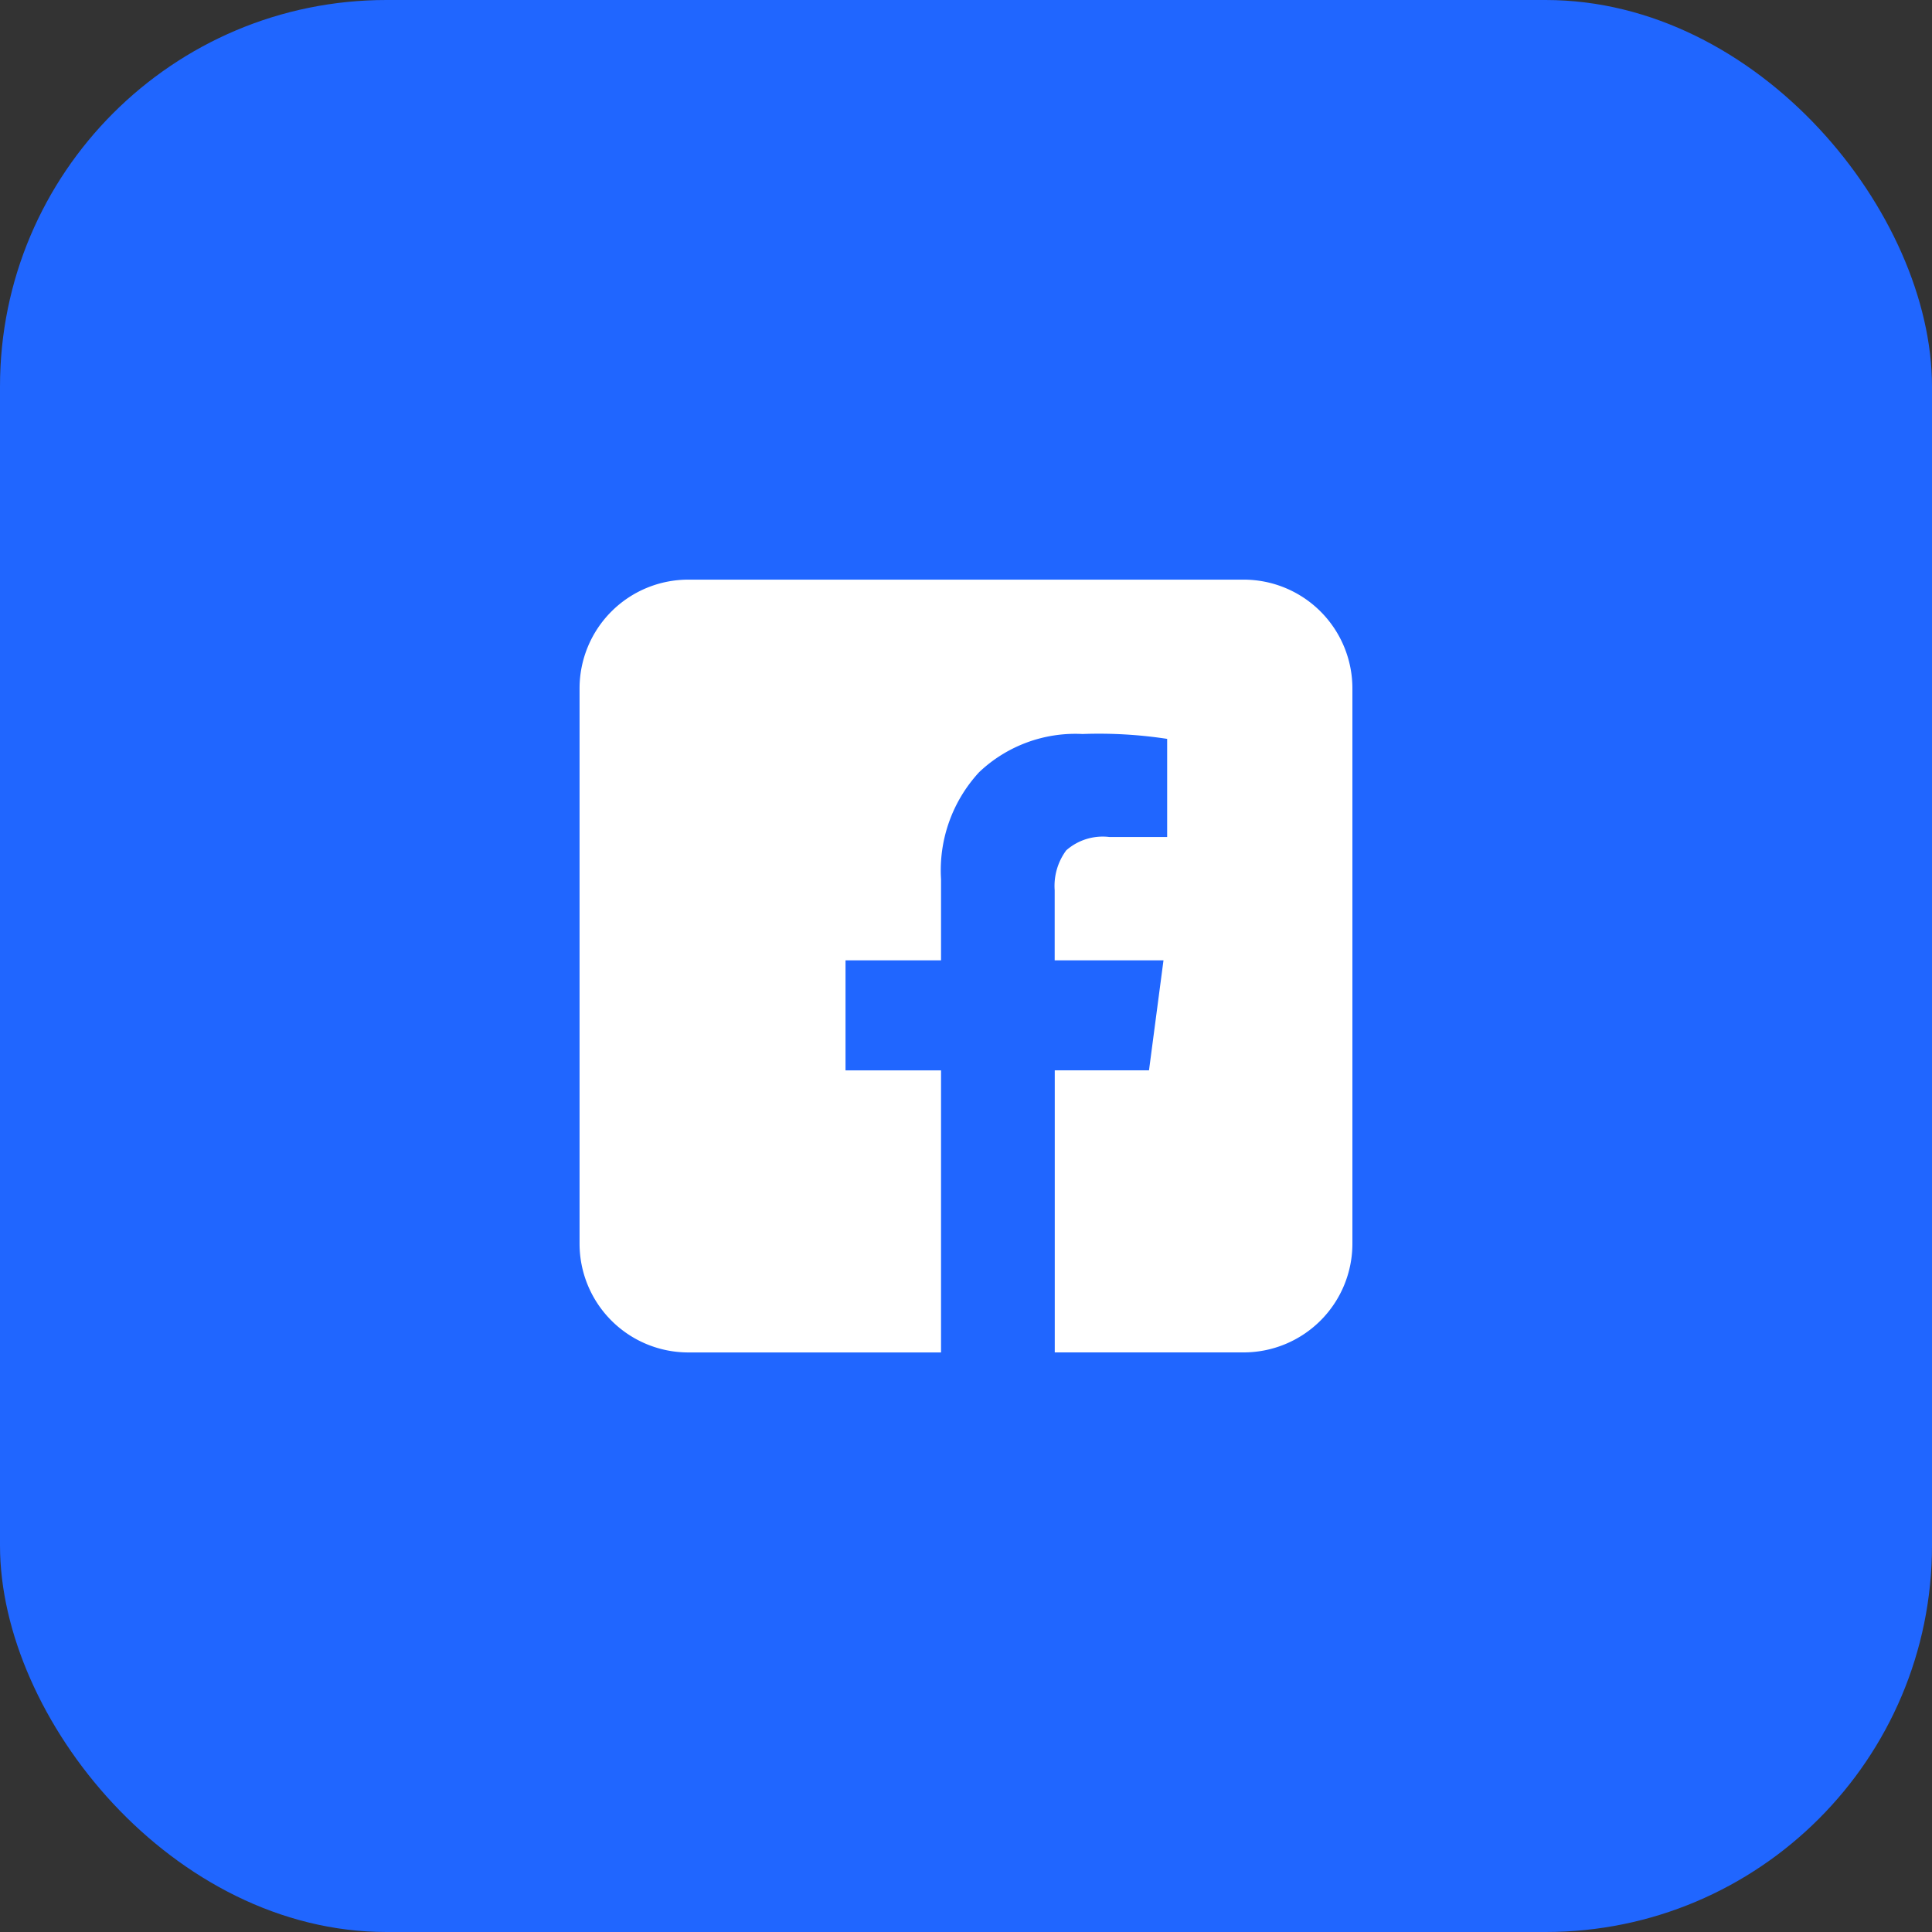
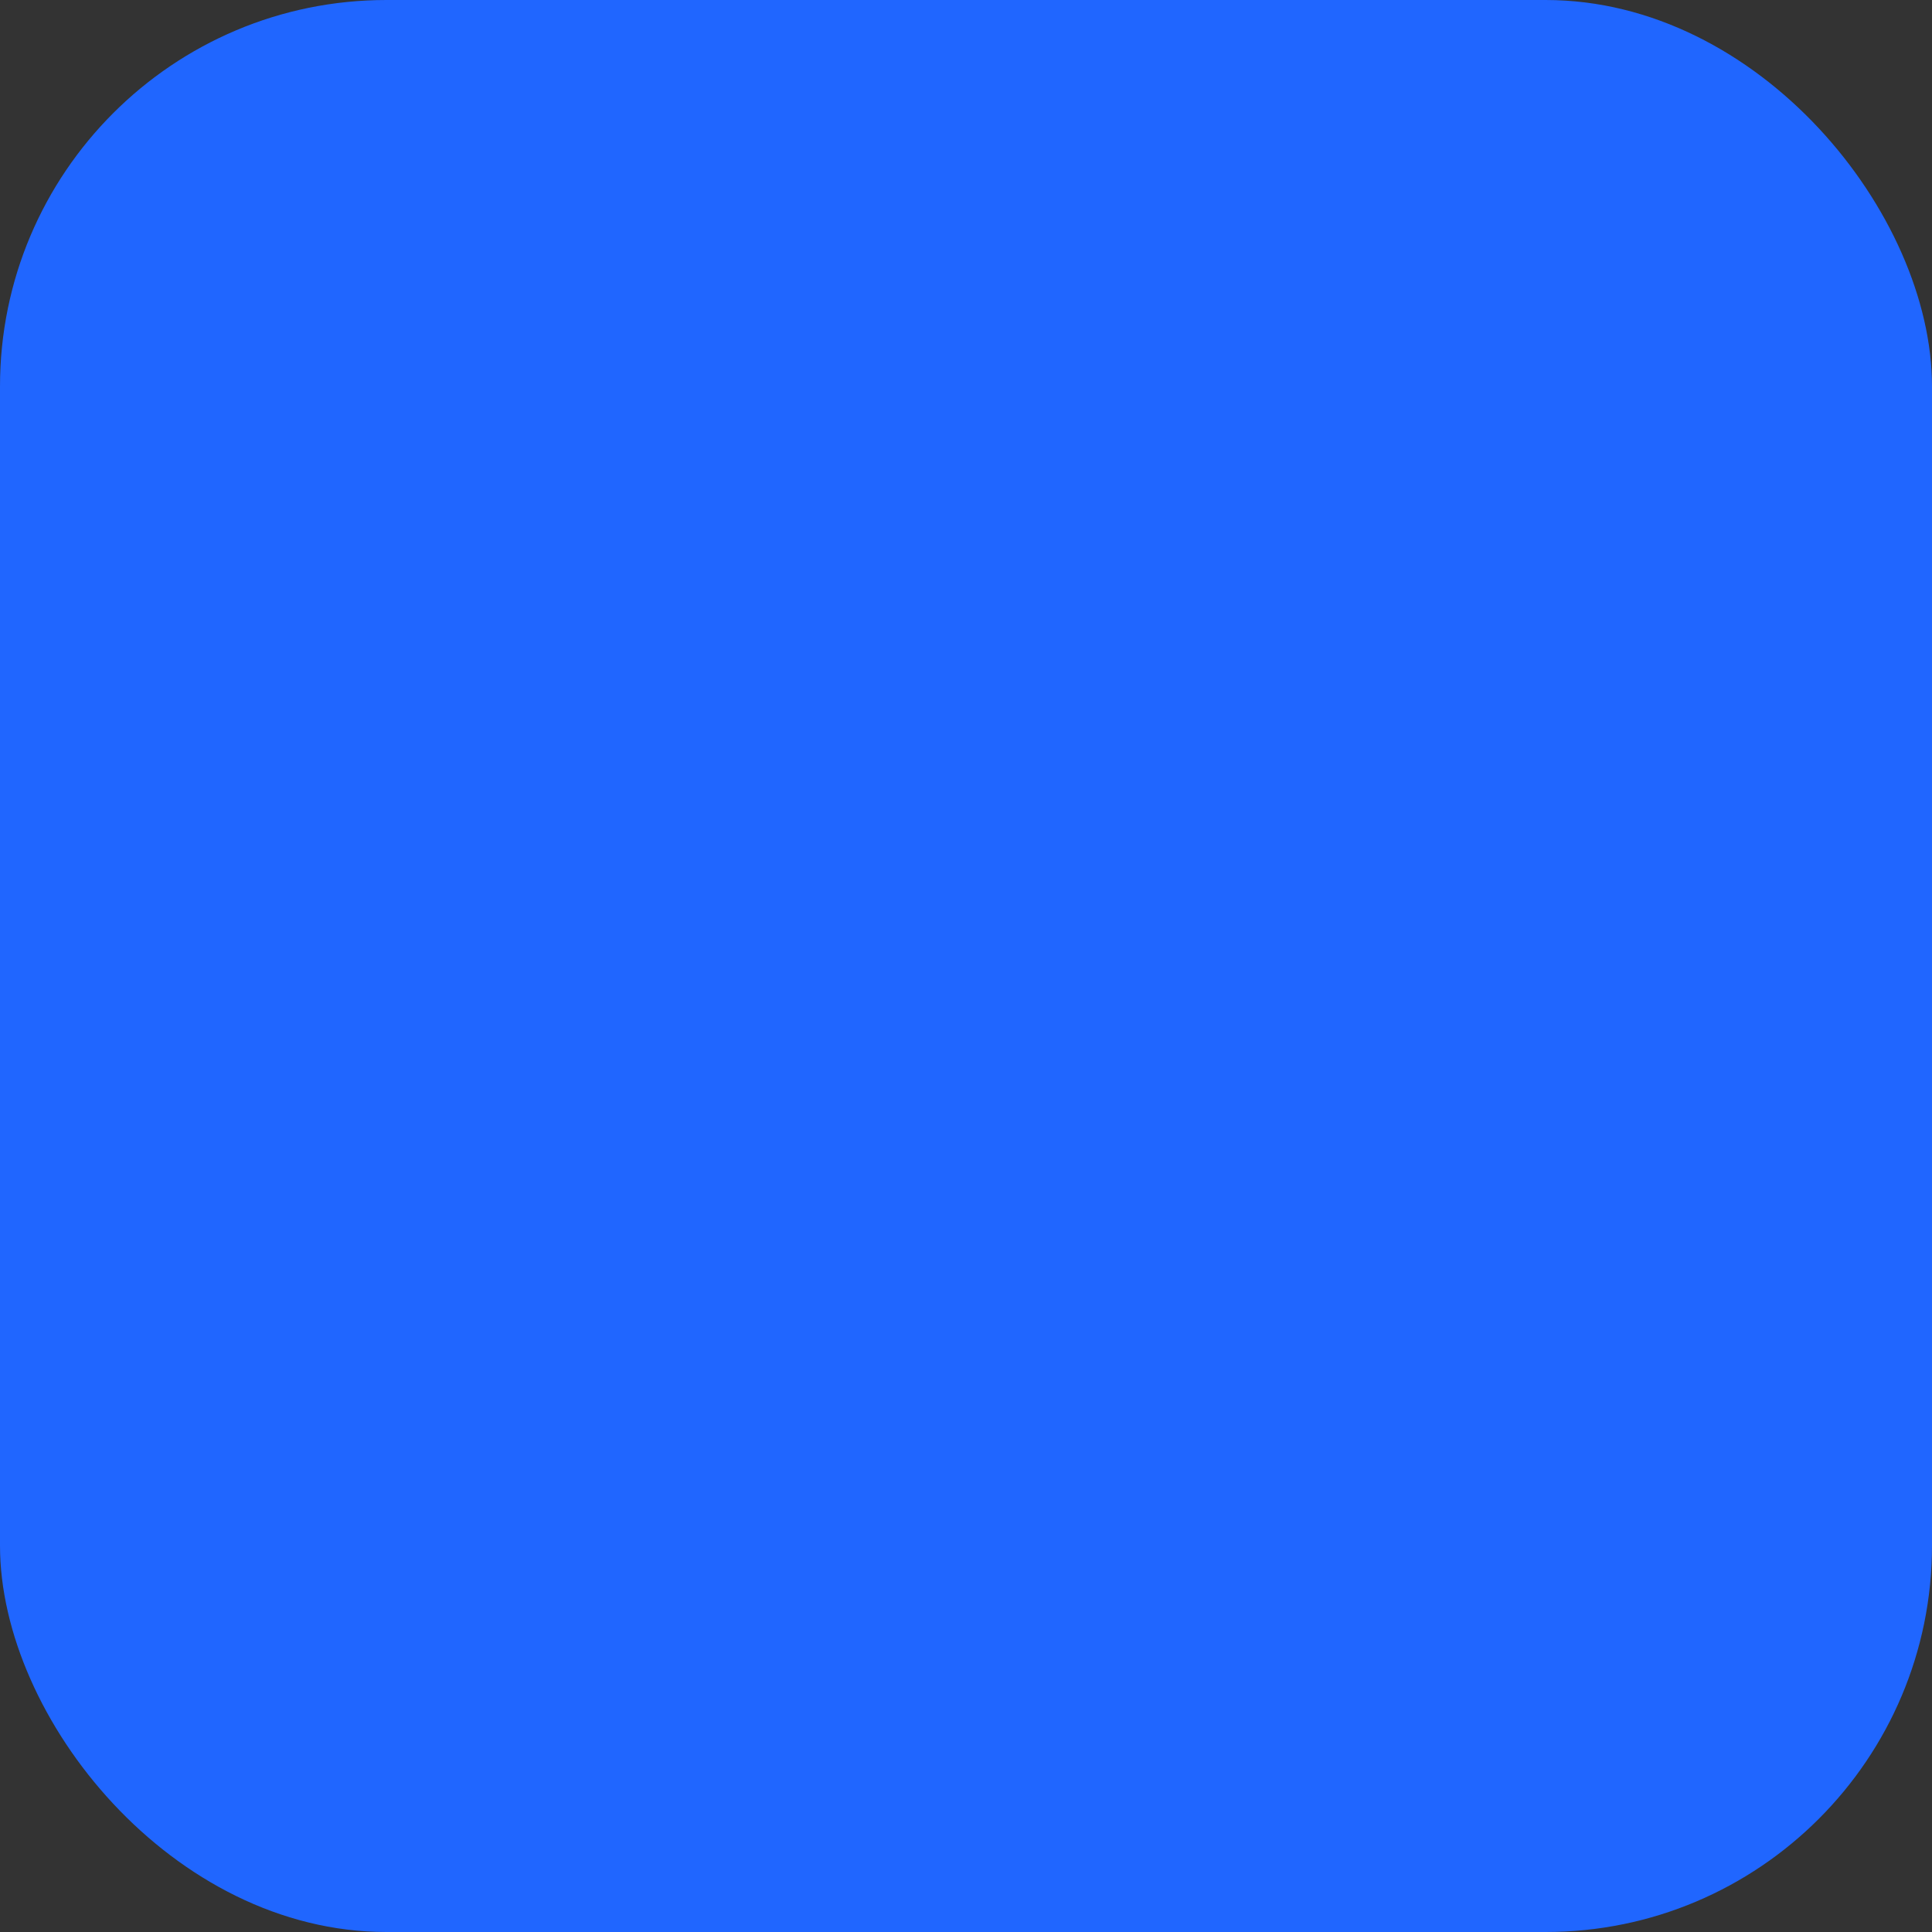
<svg xmlns="http://www.w3.org/2000/svg" id="Facebook" width="50" height="50" viewBox="0 0 50 50">
  <rect x="0" y="0" width="50" height="50" fill="#333333" stroke="none" />
  <rect id="Rectangle_70" data-name="Rectangle 70" width="50" height="50" rx="10" fill="#2066ff" />
-   <path id="_4747497_social_media_facebook_icon" data-name="4747497_social media_facebook_icon" d="M17.613.824H3.243A2.815,2.815,0,0,0,.428,3.639v14.37a2.815,2.815,0,0,0,2.815,2.815h6.54v-7.3H7.311V10.676H9.783v-2.1a3.741,3.741,0,0,1,.986-2.769,3.615,3.615,0,0,1,2.675-.988,11.663,11.663,0,0,1,2.191.126V7.484h-1.5a1.428,1.428,0,0,0-1.111.345,1.547,1.547,0,0,0-.3,1.032v1.815h2.816l-.375,2.847H12.726v7.3h4.888a2.815,2.815,0,0,0,2.815-2.815V3.639A2.815,2.815,0,0,0,17.613.824Z" transform="translate(14.571 14.177)" fill="#fff" />
</svg>